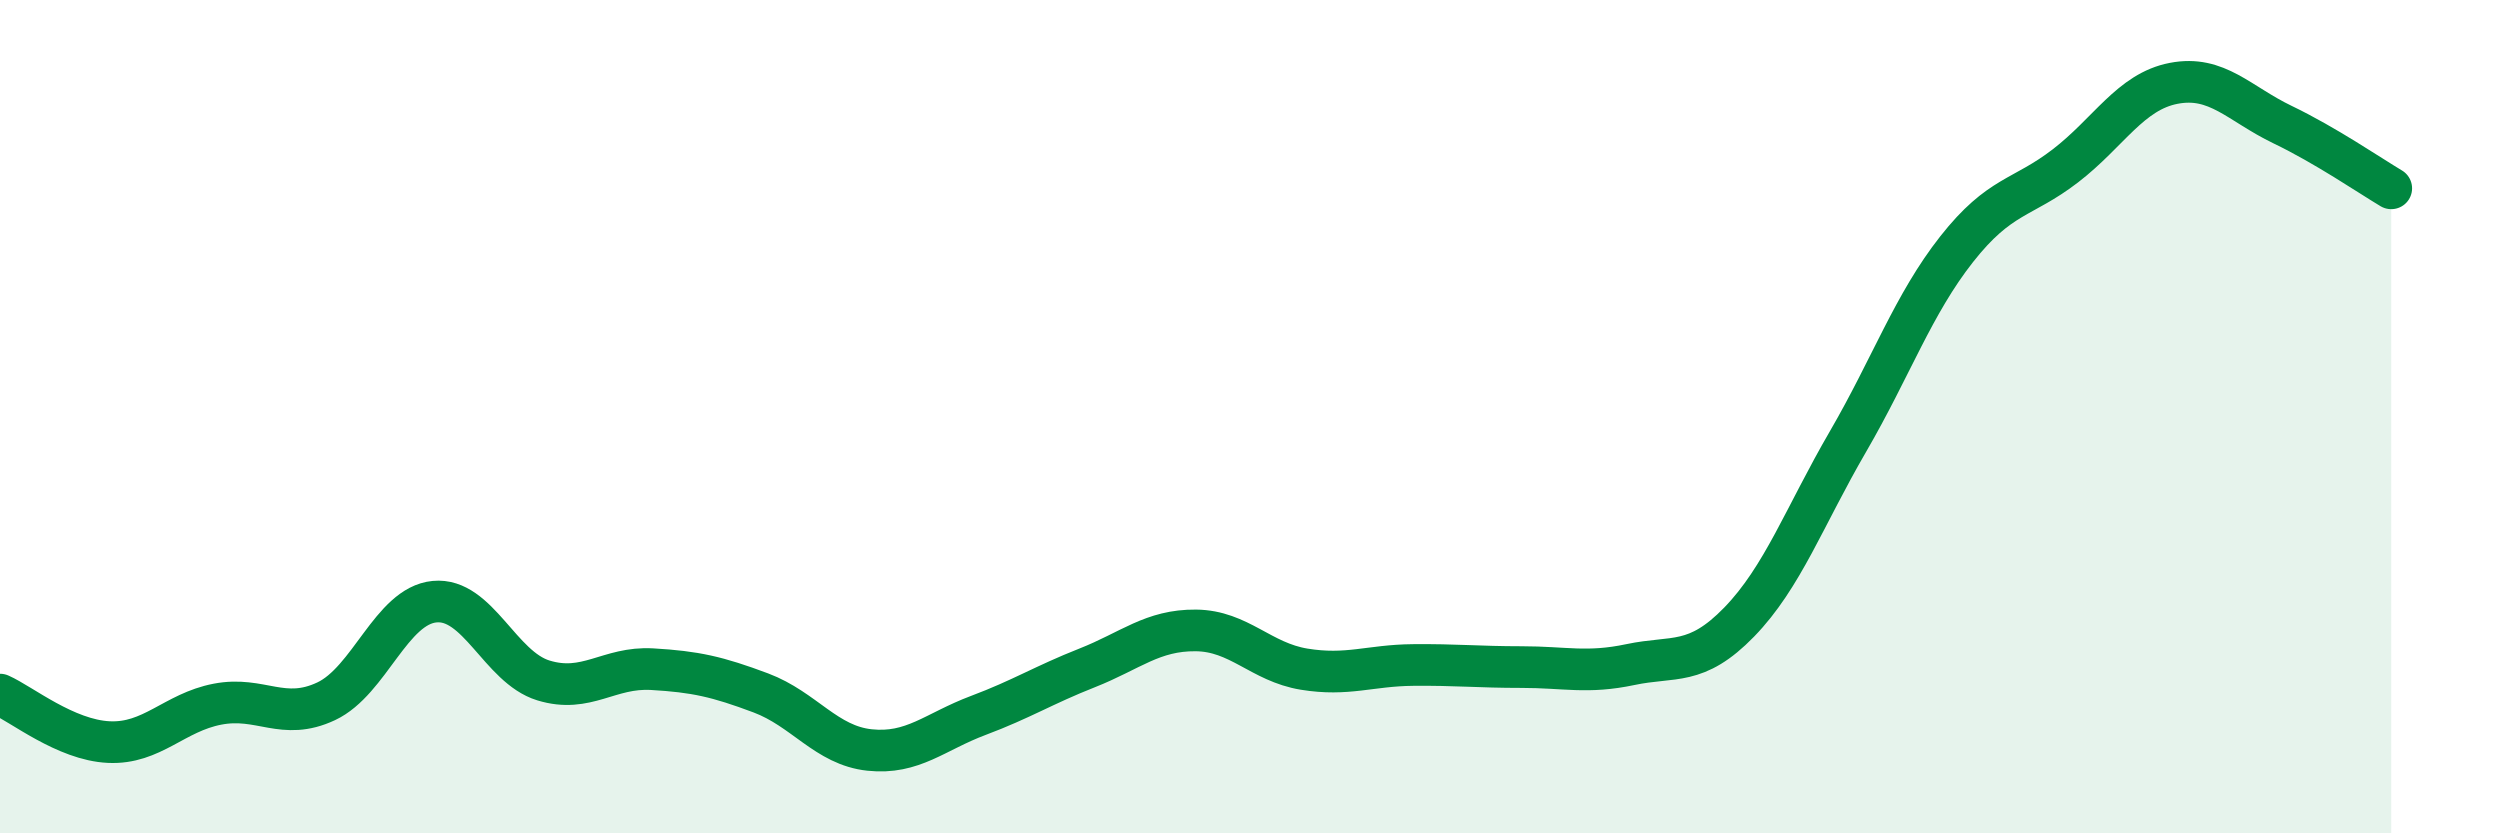
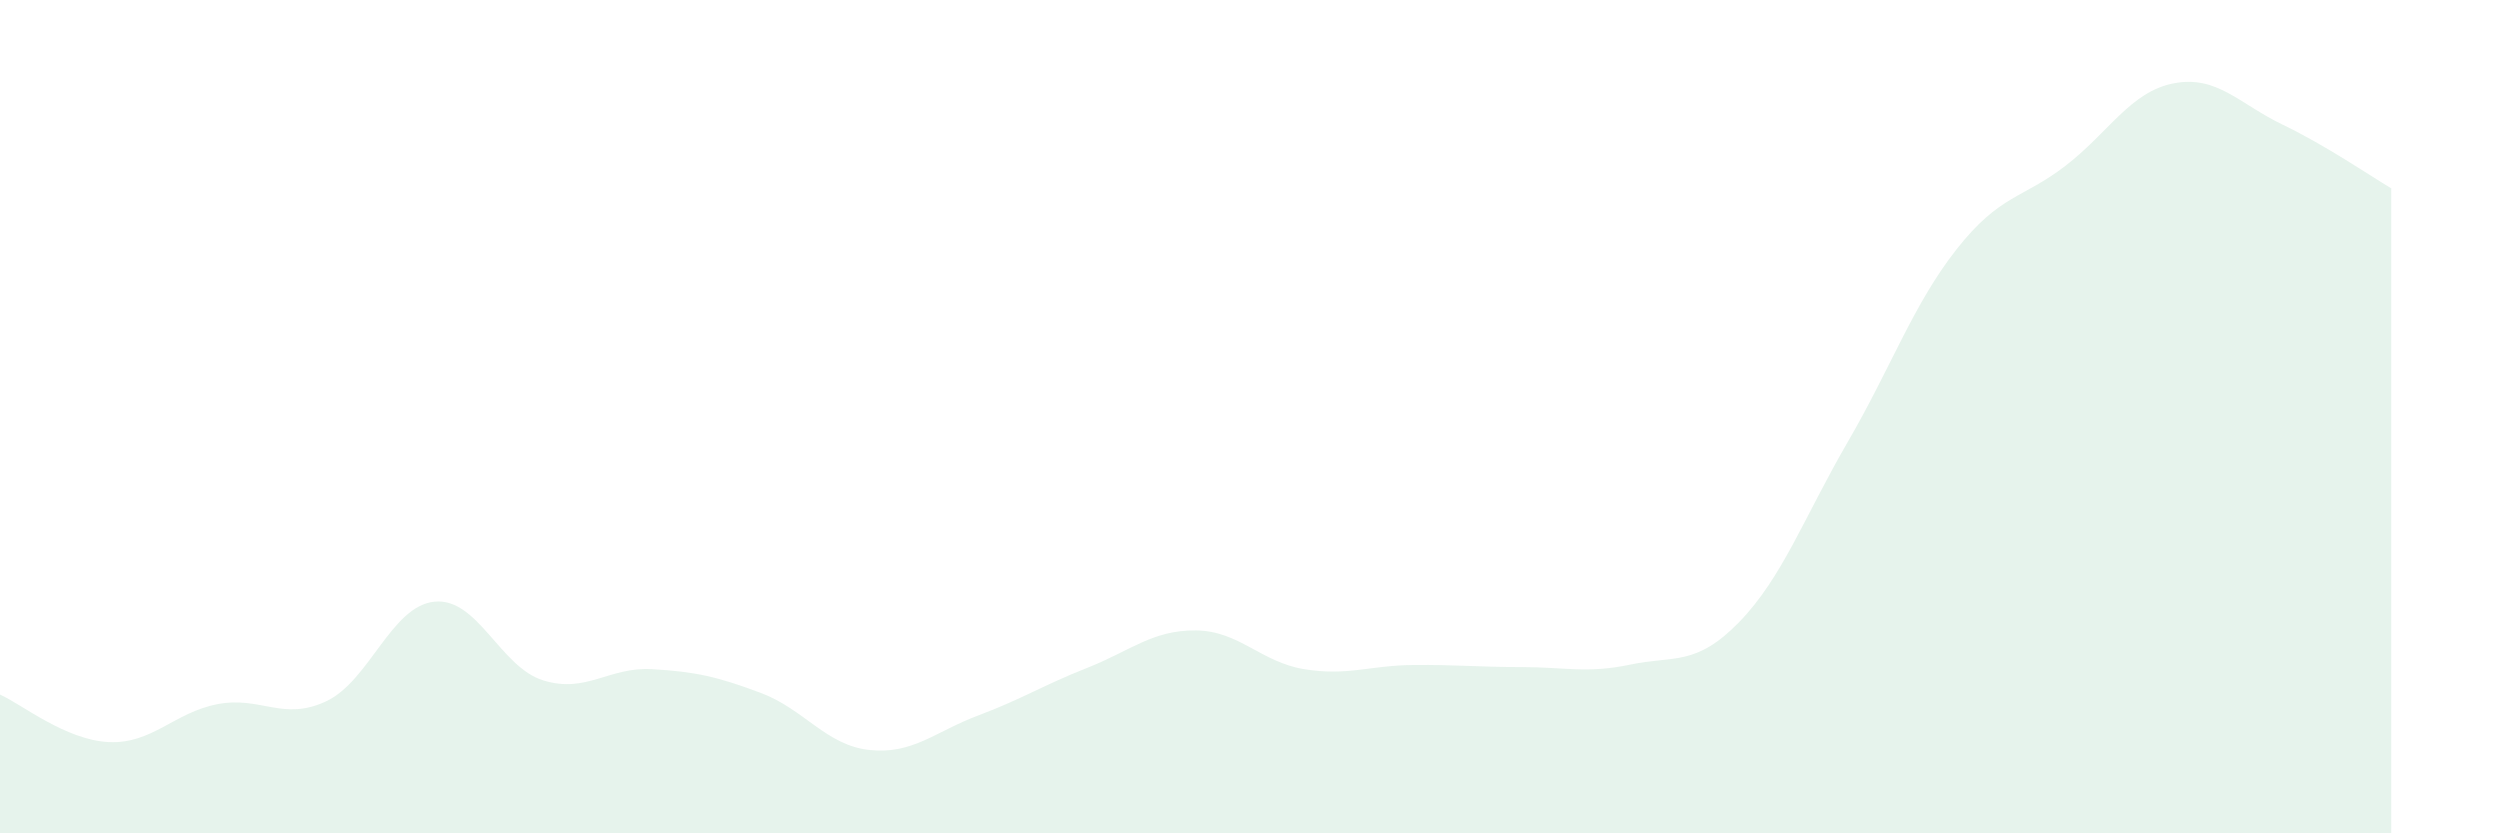
<svg xmlns="http://www.w3.org/2000/svg" width="60" height="20" viewBox="0 0 60 20">
  <path d="M 0,16.67 C 0.52,16.9 1.57,17.76 2.61,17.81 C 3.65,17.86 4.18,17.1 5.22,16.9 C 6.26,16.7 6.79,17.32 7.83,16.83 C 8.87,16.34 9.39,14.54 10.43,14.44 C 11.47,14.34 12,16.01 13.04,16.33 C 14.08,16.65 14.61,16 15.65,16.06 C 16.69,16.12 17.22,16.24 18.26,16.63 C 19.3,17.02 19.83,17.89 20.87,18 C 21.91,18.11 22.44,17.56 23.48,17.17 C 24.52,16.78 25.05,16.44 26.09,16.03 C 27.13,15.62 27.66,15.12 28.7,15.13 C 29.74,15.14 30.26,15.89 31.3,16.06 C 32.34,16.23 32.87,15.97 33.91,15.96 C 34.95,15.95 35.48,16.01 36.52,16.01 C 37.56,16.01 38.09,16.17 39.13,15.95 C 40.17,15.73 40.7,16 41.74,14.93 C 42.78,13.86 43.31,12.39 44.35,10.6 C 45.39,8.81 45.92,7.3 46.96,5.98 C 48,4.66 48.53,4.78 49.57,3.98 C 50.61,3.18 51.13,2.2 52.17,2 C 53.21,1.8 53.74,2.49 54.78,2.99 C 55.82,3.49 56.87,4.21 57.39,4.52L57.39 20L0 20Z" fill="#008740" opacity="0.1" stroke-linecap="round" stroke-linejoin="round" />
-   <path d="M 0,16.67 C 0.52,16.9 1.57,17.76 2.61,17.81 C 3.65,17.86 4.18,17.1 5.22,16.9 C 6.26,16.7 6.79,17.32 7.83,16.83 C 8.87,16.34 9.39,14.54 10.43,14.44 C 11.47,14.34 12,16.01 13.04,16.33 C 14.08,16.65 14.61,16 15.65,16.06 C 16.69,16.12 17.22,16.24 18.26,16.63 C 19.3,17.02 19.83,17.89 20.87,18 C 21.91,18.11 22.44,17.56 23.48,17.17 C 24.52,16.78 25.05,16.44 26.09,16.03 C 27.13,15.62 27.66,15.12 28.7,15.13 C 29.74,15.14 30.26,15.89 31.3,16.06 C 32.34,16.23 32.87,15.97 33.91,15.96 C 34.95,15.95 35.48,16.01 36.52,16.01 C 37.56,16.01 38.09,16.17 39.13,15.95 C 40.17,15.73 40.7,16 41.74,14.93 C 42.78,13.86 43.31,12.39 44.35,10.6 C 45.39,8.81 45.92,7.3 46.96,5.98 C 48,4.66 48.53,4.78 49.57,3.98 C 50.61,3.18 51.13,2.2 52.17,2 C 53.21,1.8 53.74,2.49 54.78,2.99 C 55.82,3.49 56.87,4.21 57.39,4.52" stroke="#008740" stroke-width="1" fill="none" stroke-linecap="round" stroke-linejoin="round" />
</svg>